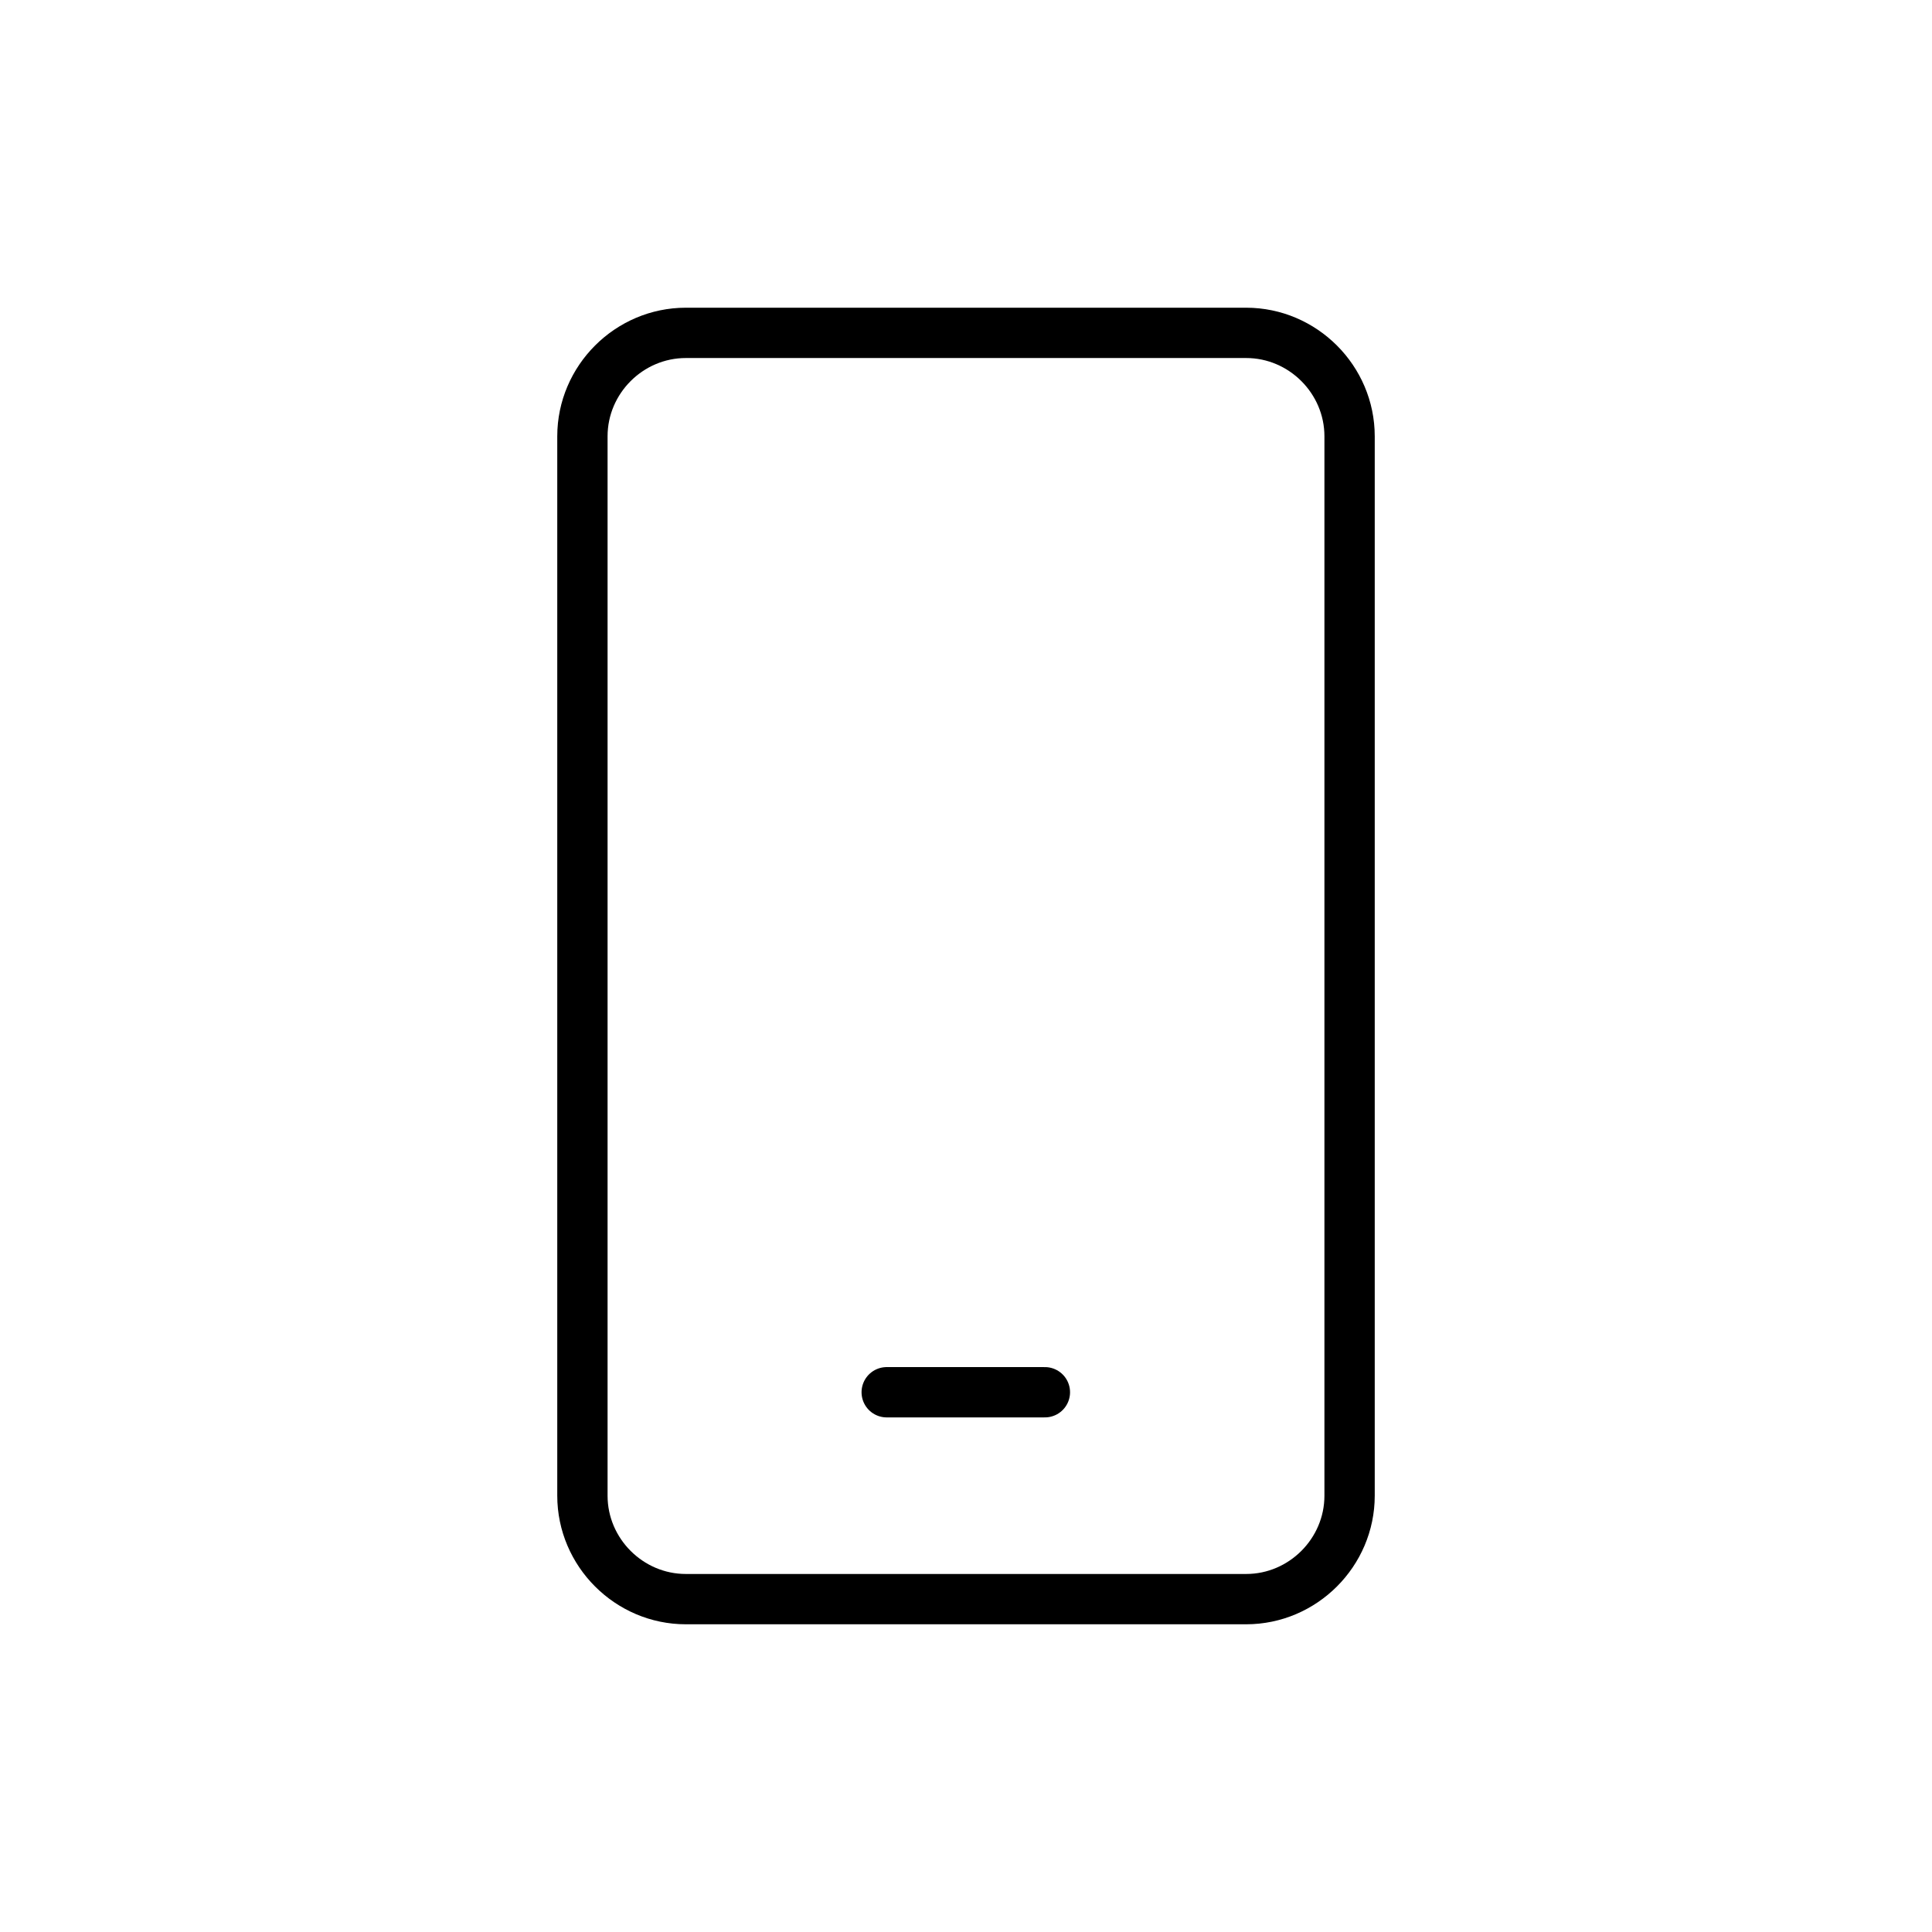
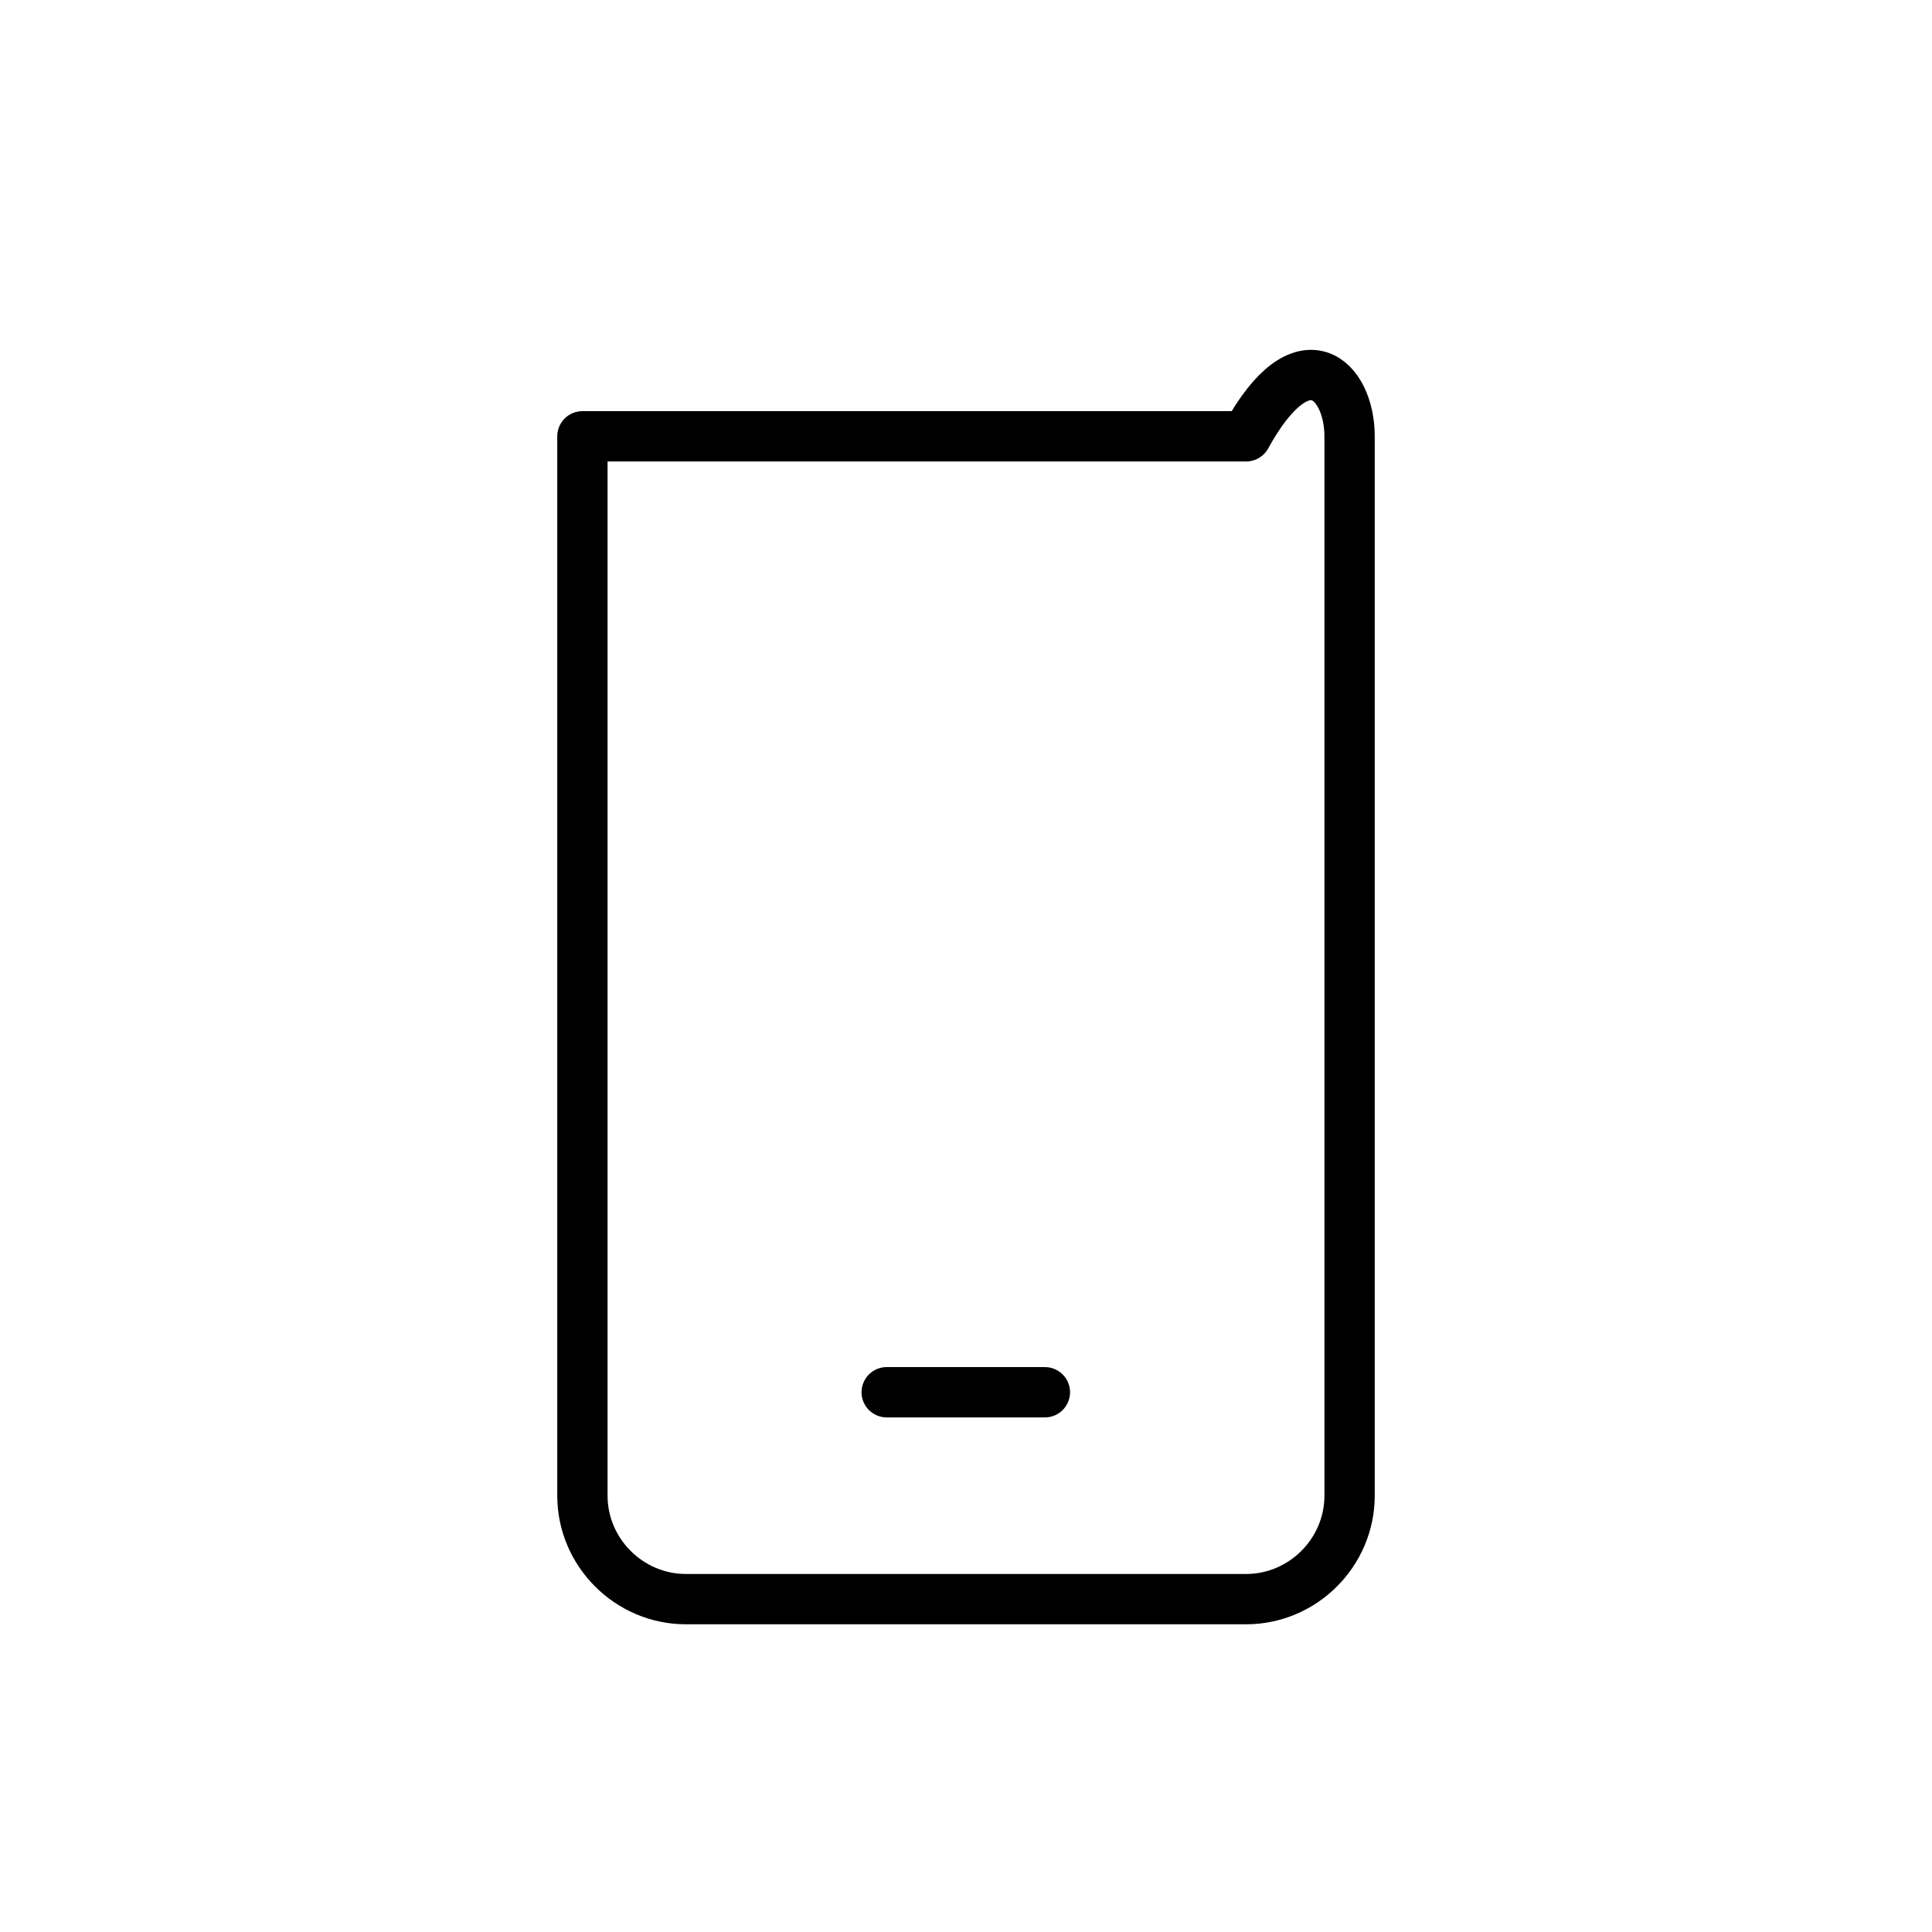
<svg xmlns="http://www.w3.org/2000/svg" width="48" height="48" viewBox="0 0 48 48" fill="none">
-   <path d="M22.03 34.59H25.96M30.96 39.73H17.04C15.63 39.73 14.47 38.57 14.47 37.16V10.84C14.47 9.43 15.63 8.27 17.04 8.27H30.96C32.37 8.27 33.53 9.43 33.53 10.84V37.16C33.53 38.57 32.37 39.73 30.96 39.73Z" stroke="black" stroke-width="1.25" stroke-linecap="round" stroke-linejoin="round" />
+   <path d="M22.03 34.59H25.96M30.96 39.73H17.04C15.63 39.73 14.47 38.57 14.47 37.16V10.84H30.96C32.37 8.27 33.53 9.43 33.53 10.84V37.16C33.53 38.57 32.37 39.73 30.96 39.73Z" stroke="black" stroke-width="1.25" stroke-linecap="round" stroke-linejoin="round" />
</svg>